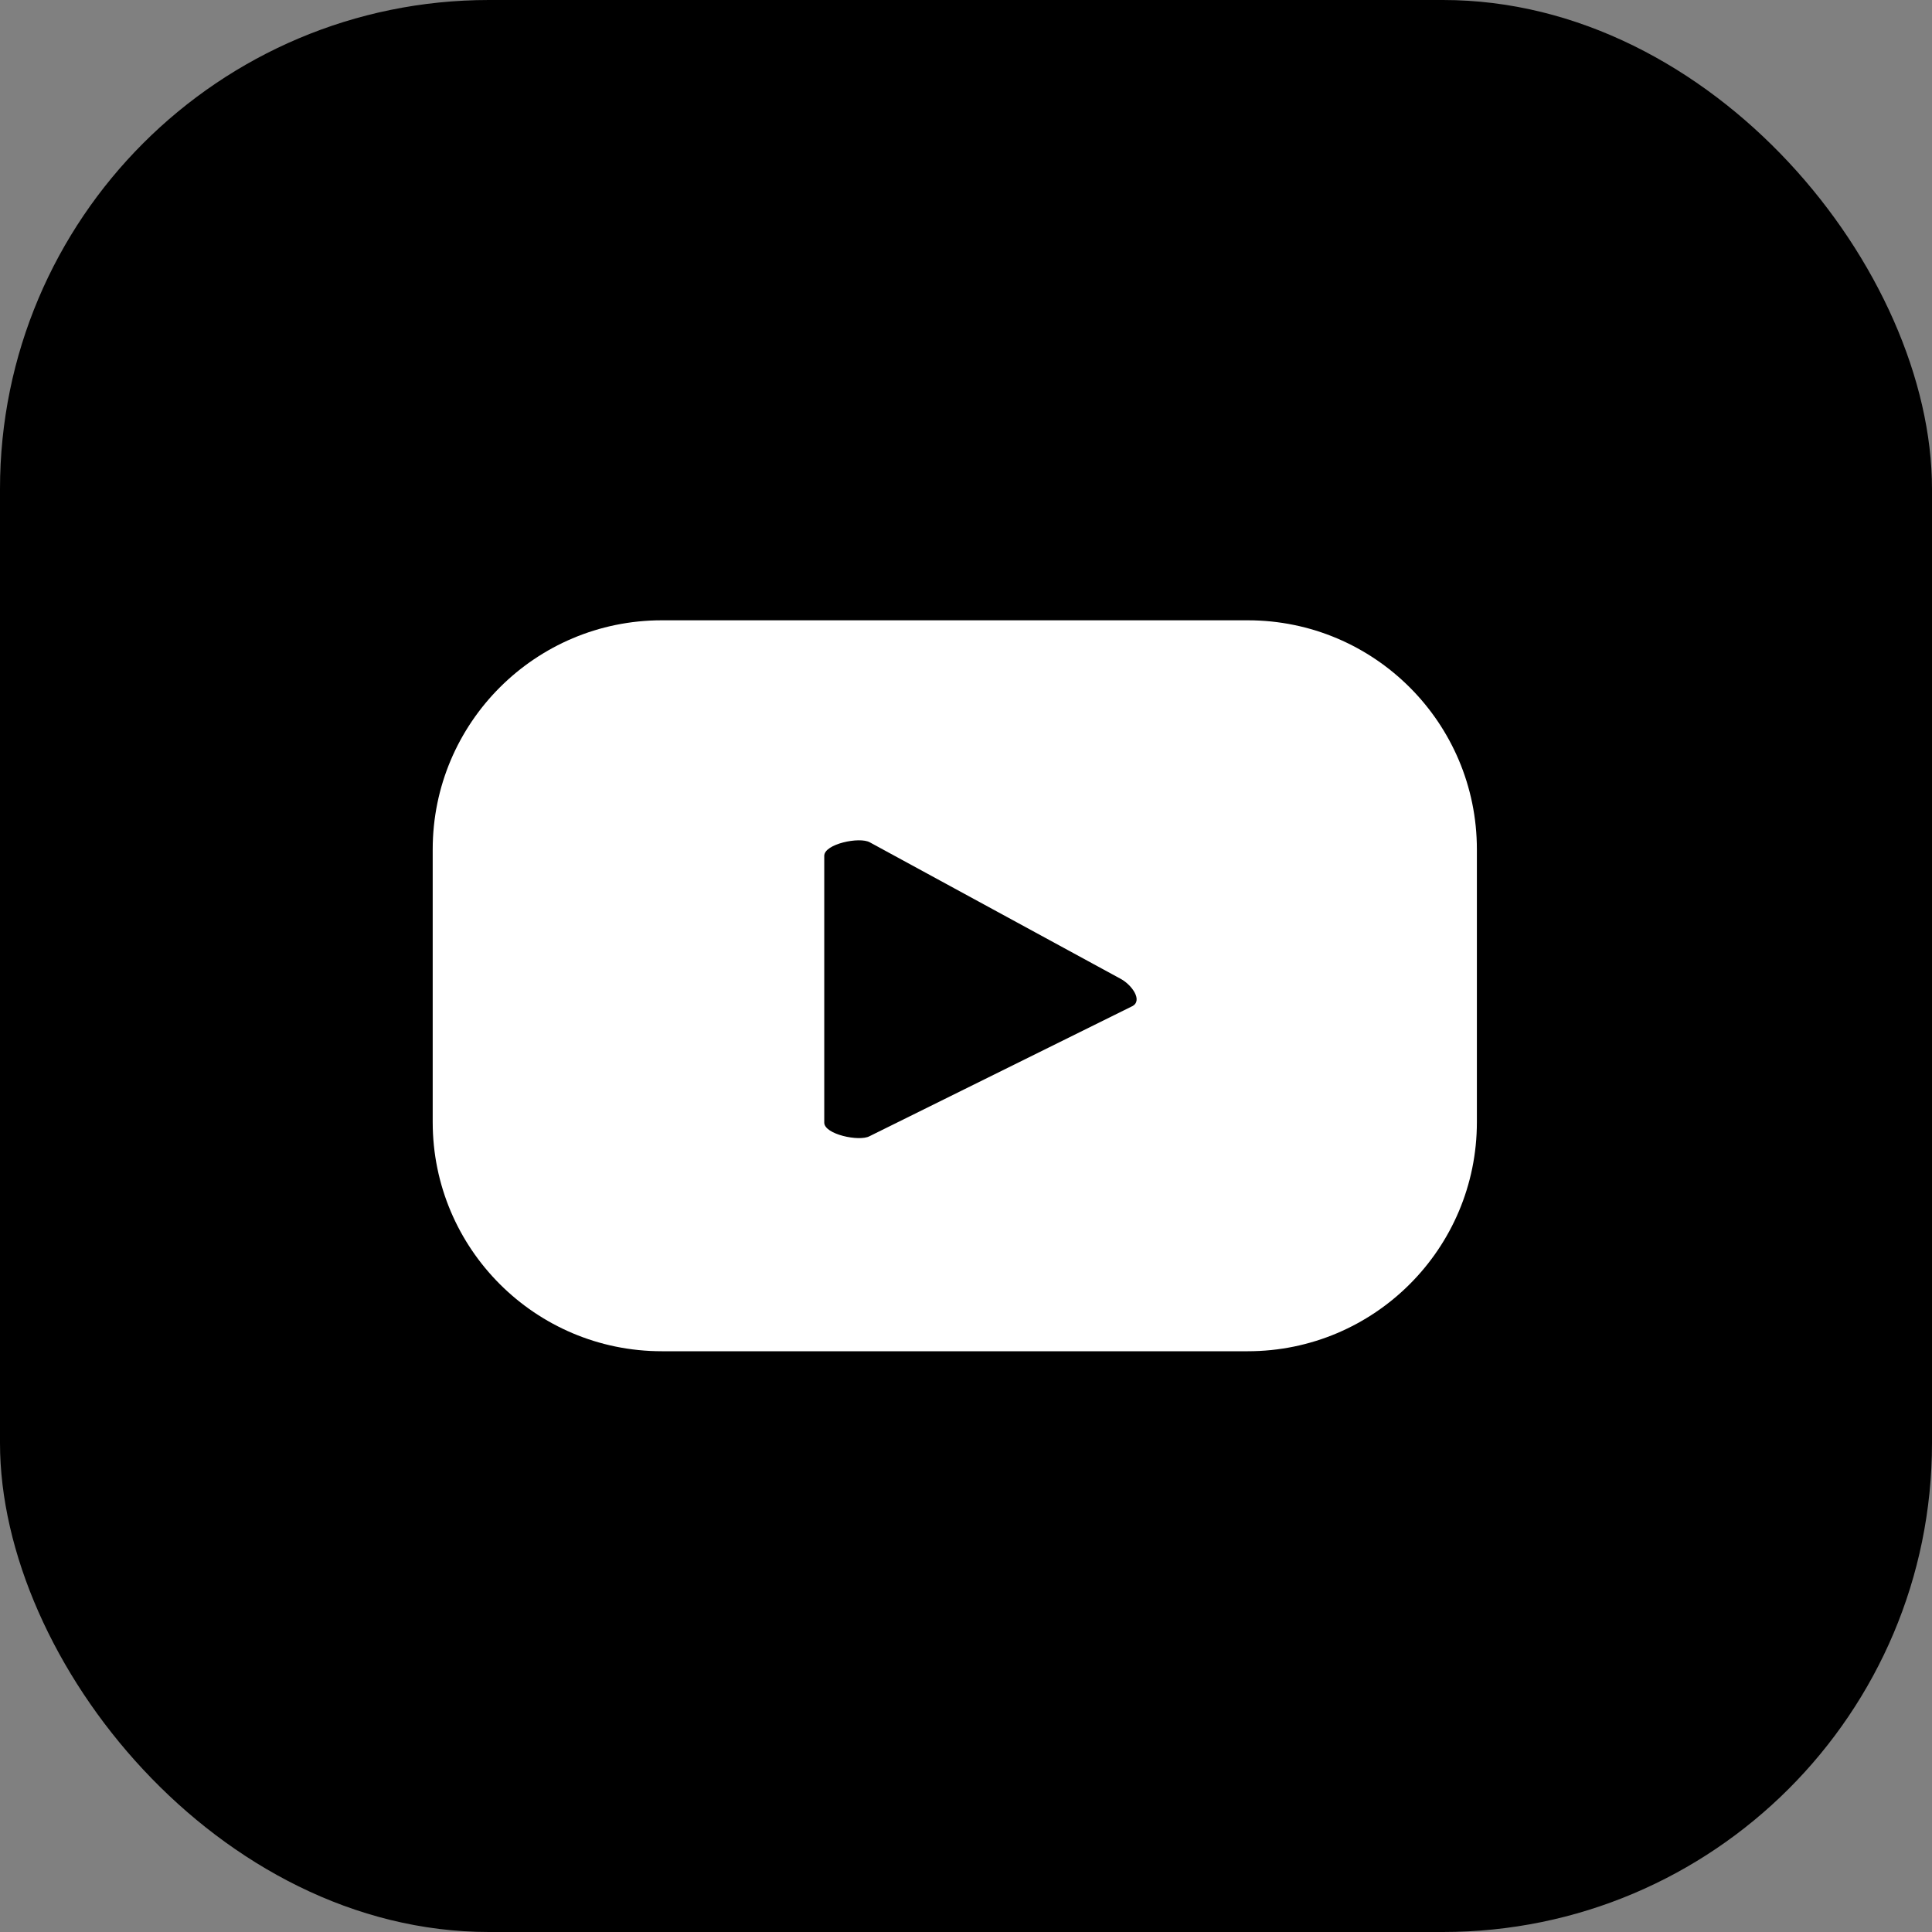
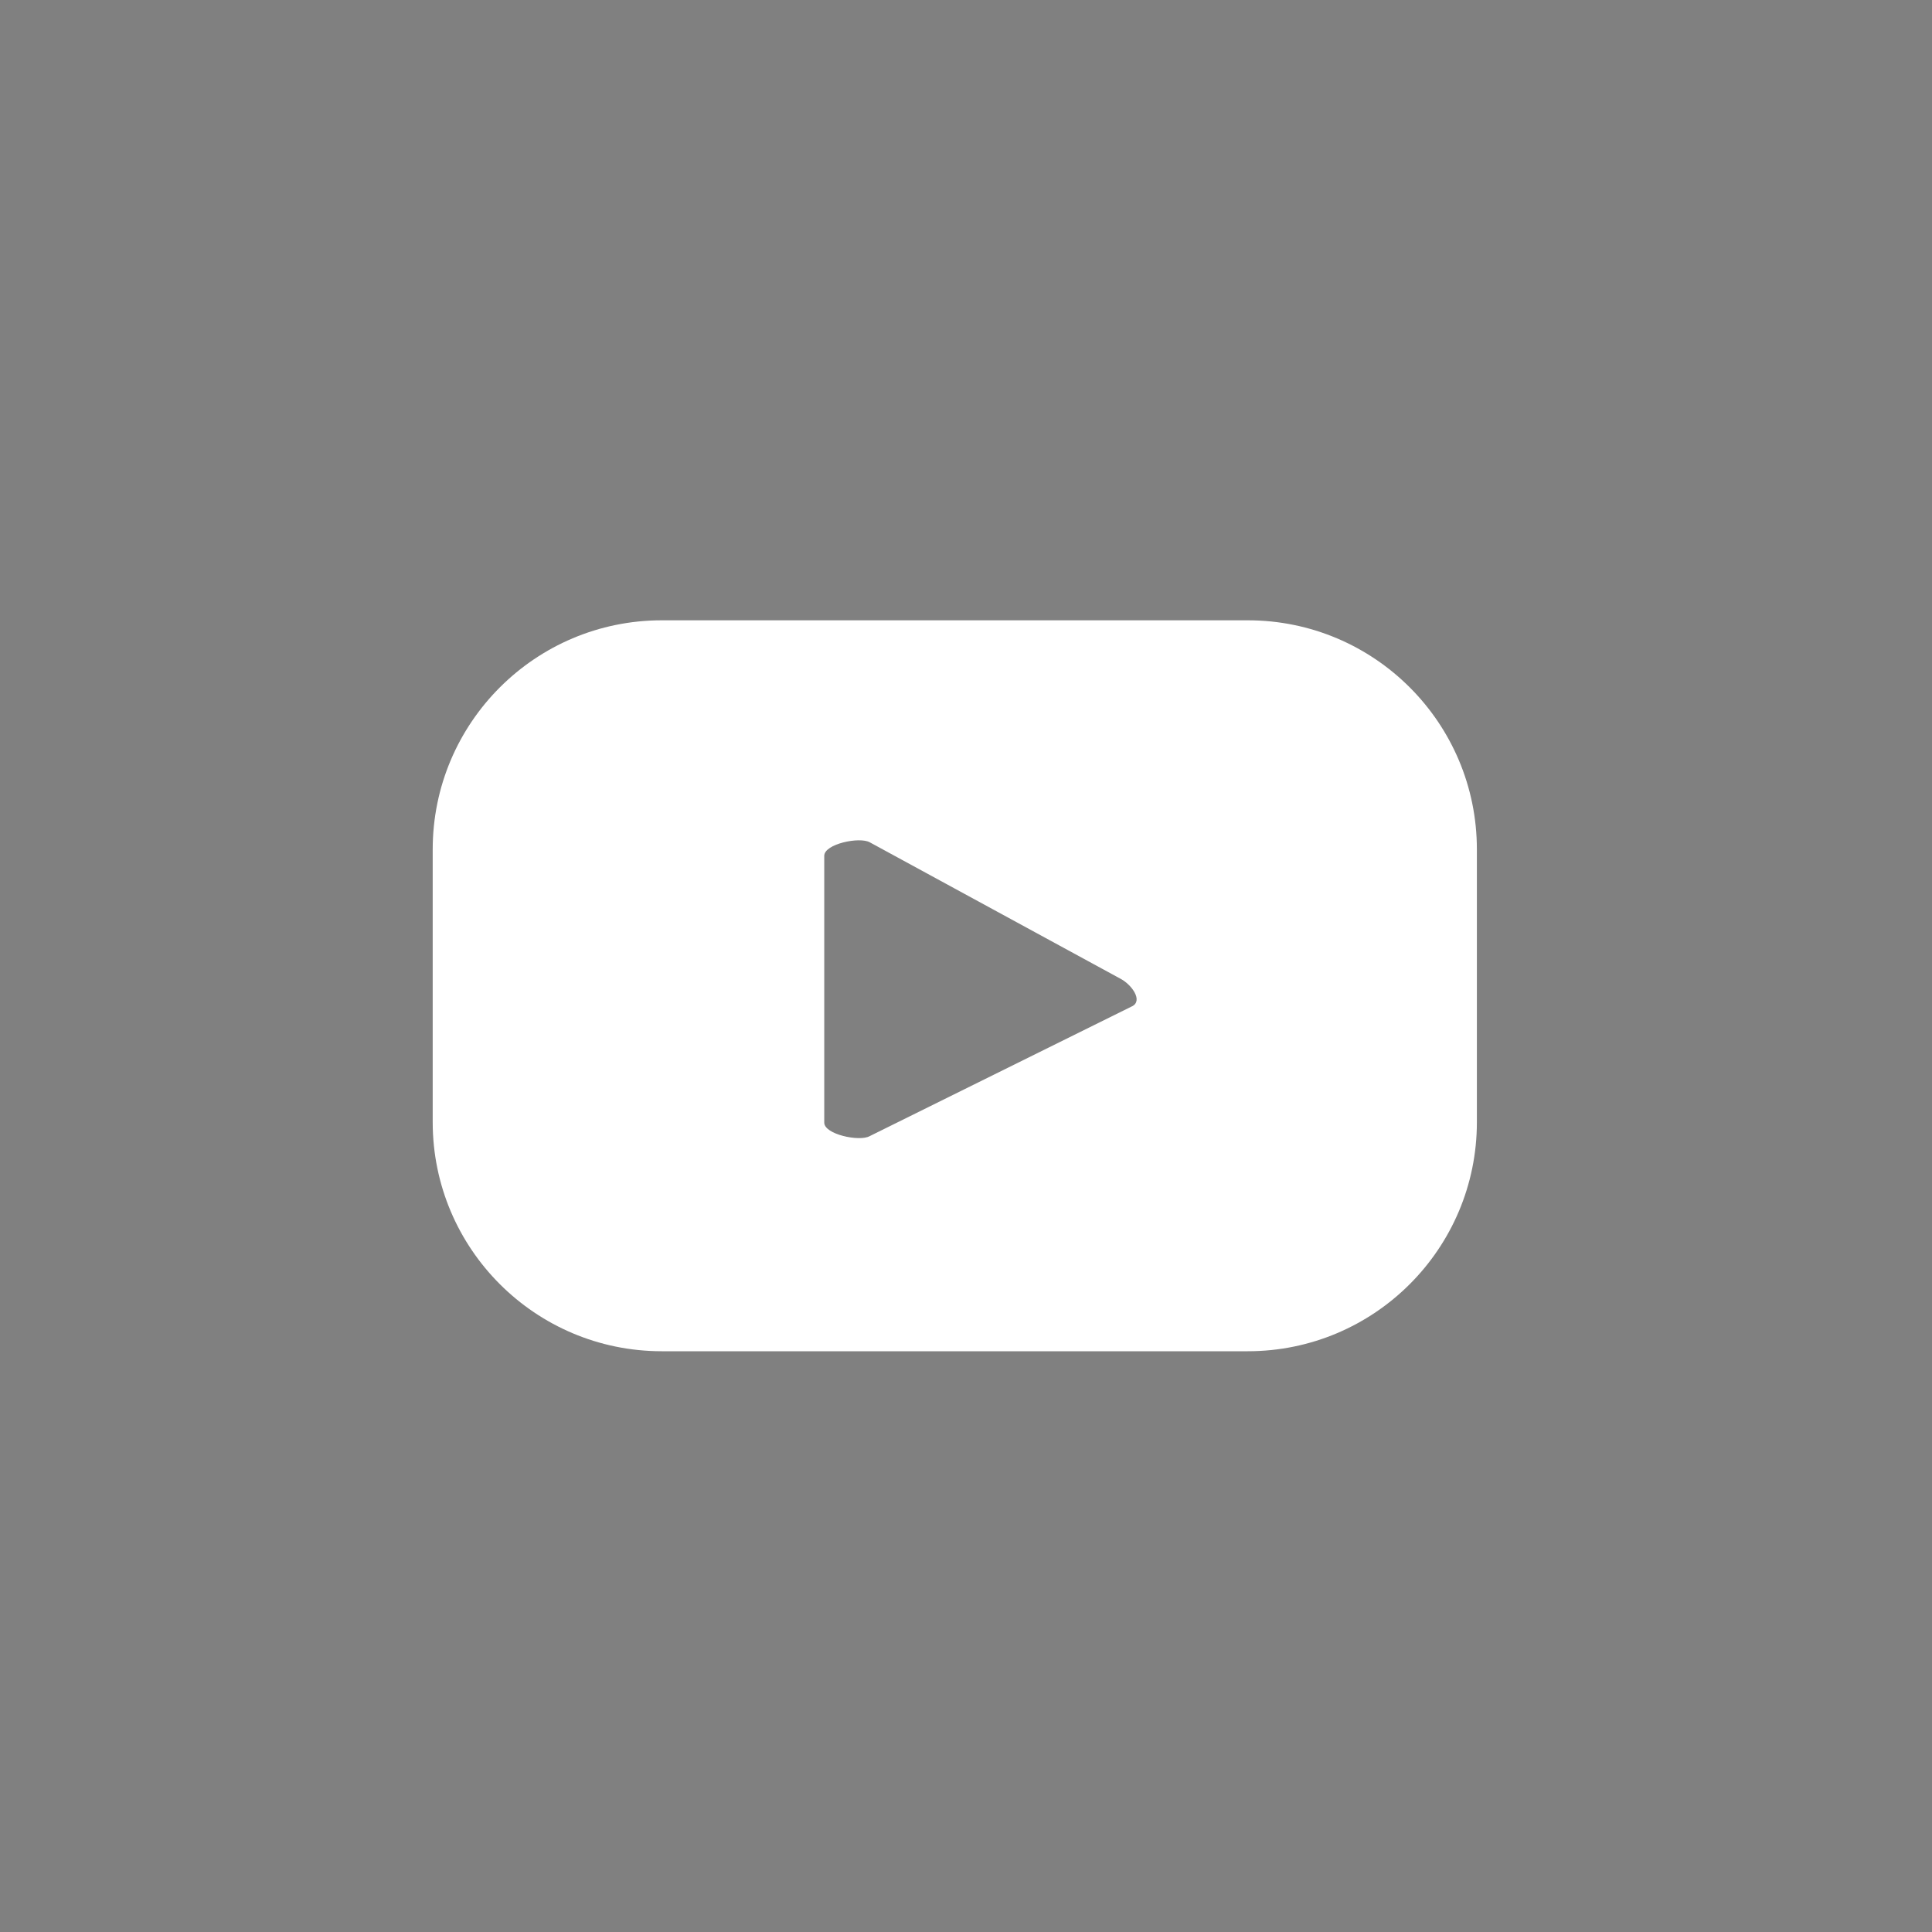
<svg xmlns="http://www.w3.org/2000/svg" viewBox="0 0 30 30">
  <rect x="0" y="0" width="30" height="30" fill="#808080" stroke="none" />
  <defs>
    <style>.cls-1{mix-blend-mode:multiply;}.cls-2,.cls-3{stroke-width:0px;}.cls-4{isolation:isolate;}.cls-3{fill:#fff;}</style>
  </defs>
  <g class="cls-4">
    <g id="_レイヤー_2">
      <g id="ELEMENTS">
        <g class="cls-1">
-           <rect class="cls-2" width="30" height="30" rx="7.593" ry="7.593" />
          <path class="cls-3" d="m22.933,13.19c0-1.965-1.593-3.558-3.558-3.558h-9.098c-1.965,0-3.558,1.593-3.558,3.558v4.234c0,1.965,1.593,3.558,3.558,3.558h9.098c1.965,0,3.558-1.593,3.558-3.558v-4.234Zm-5.351,2.434l-4.08,2.019c-.16.087-.703-.029-.703-.211v-4.143c0-.184.548-.3.708-.209l3.905,2.125c.164.093.336.33.17.42Z" />
        </g>
      </g>
    </g>
  </g>
</svg>